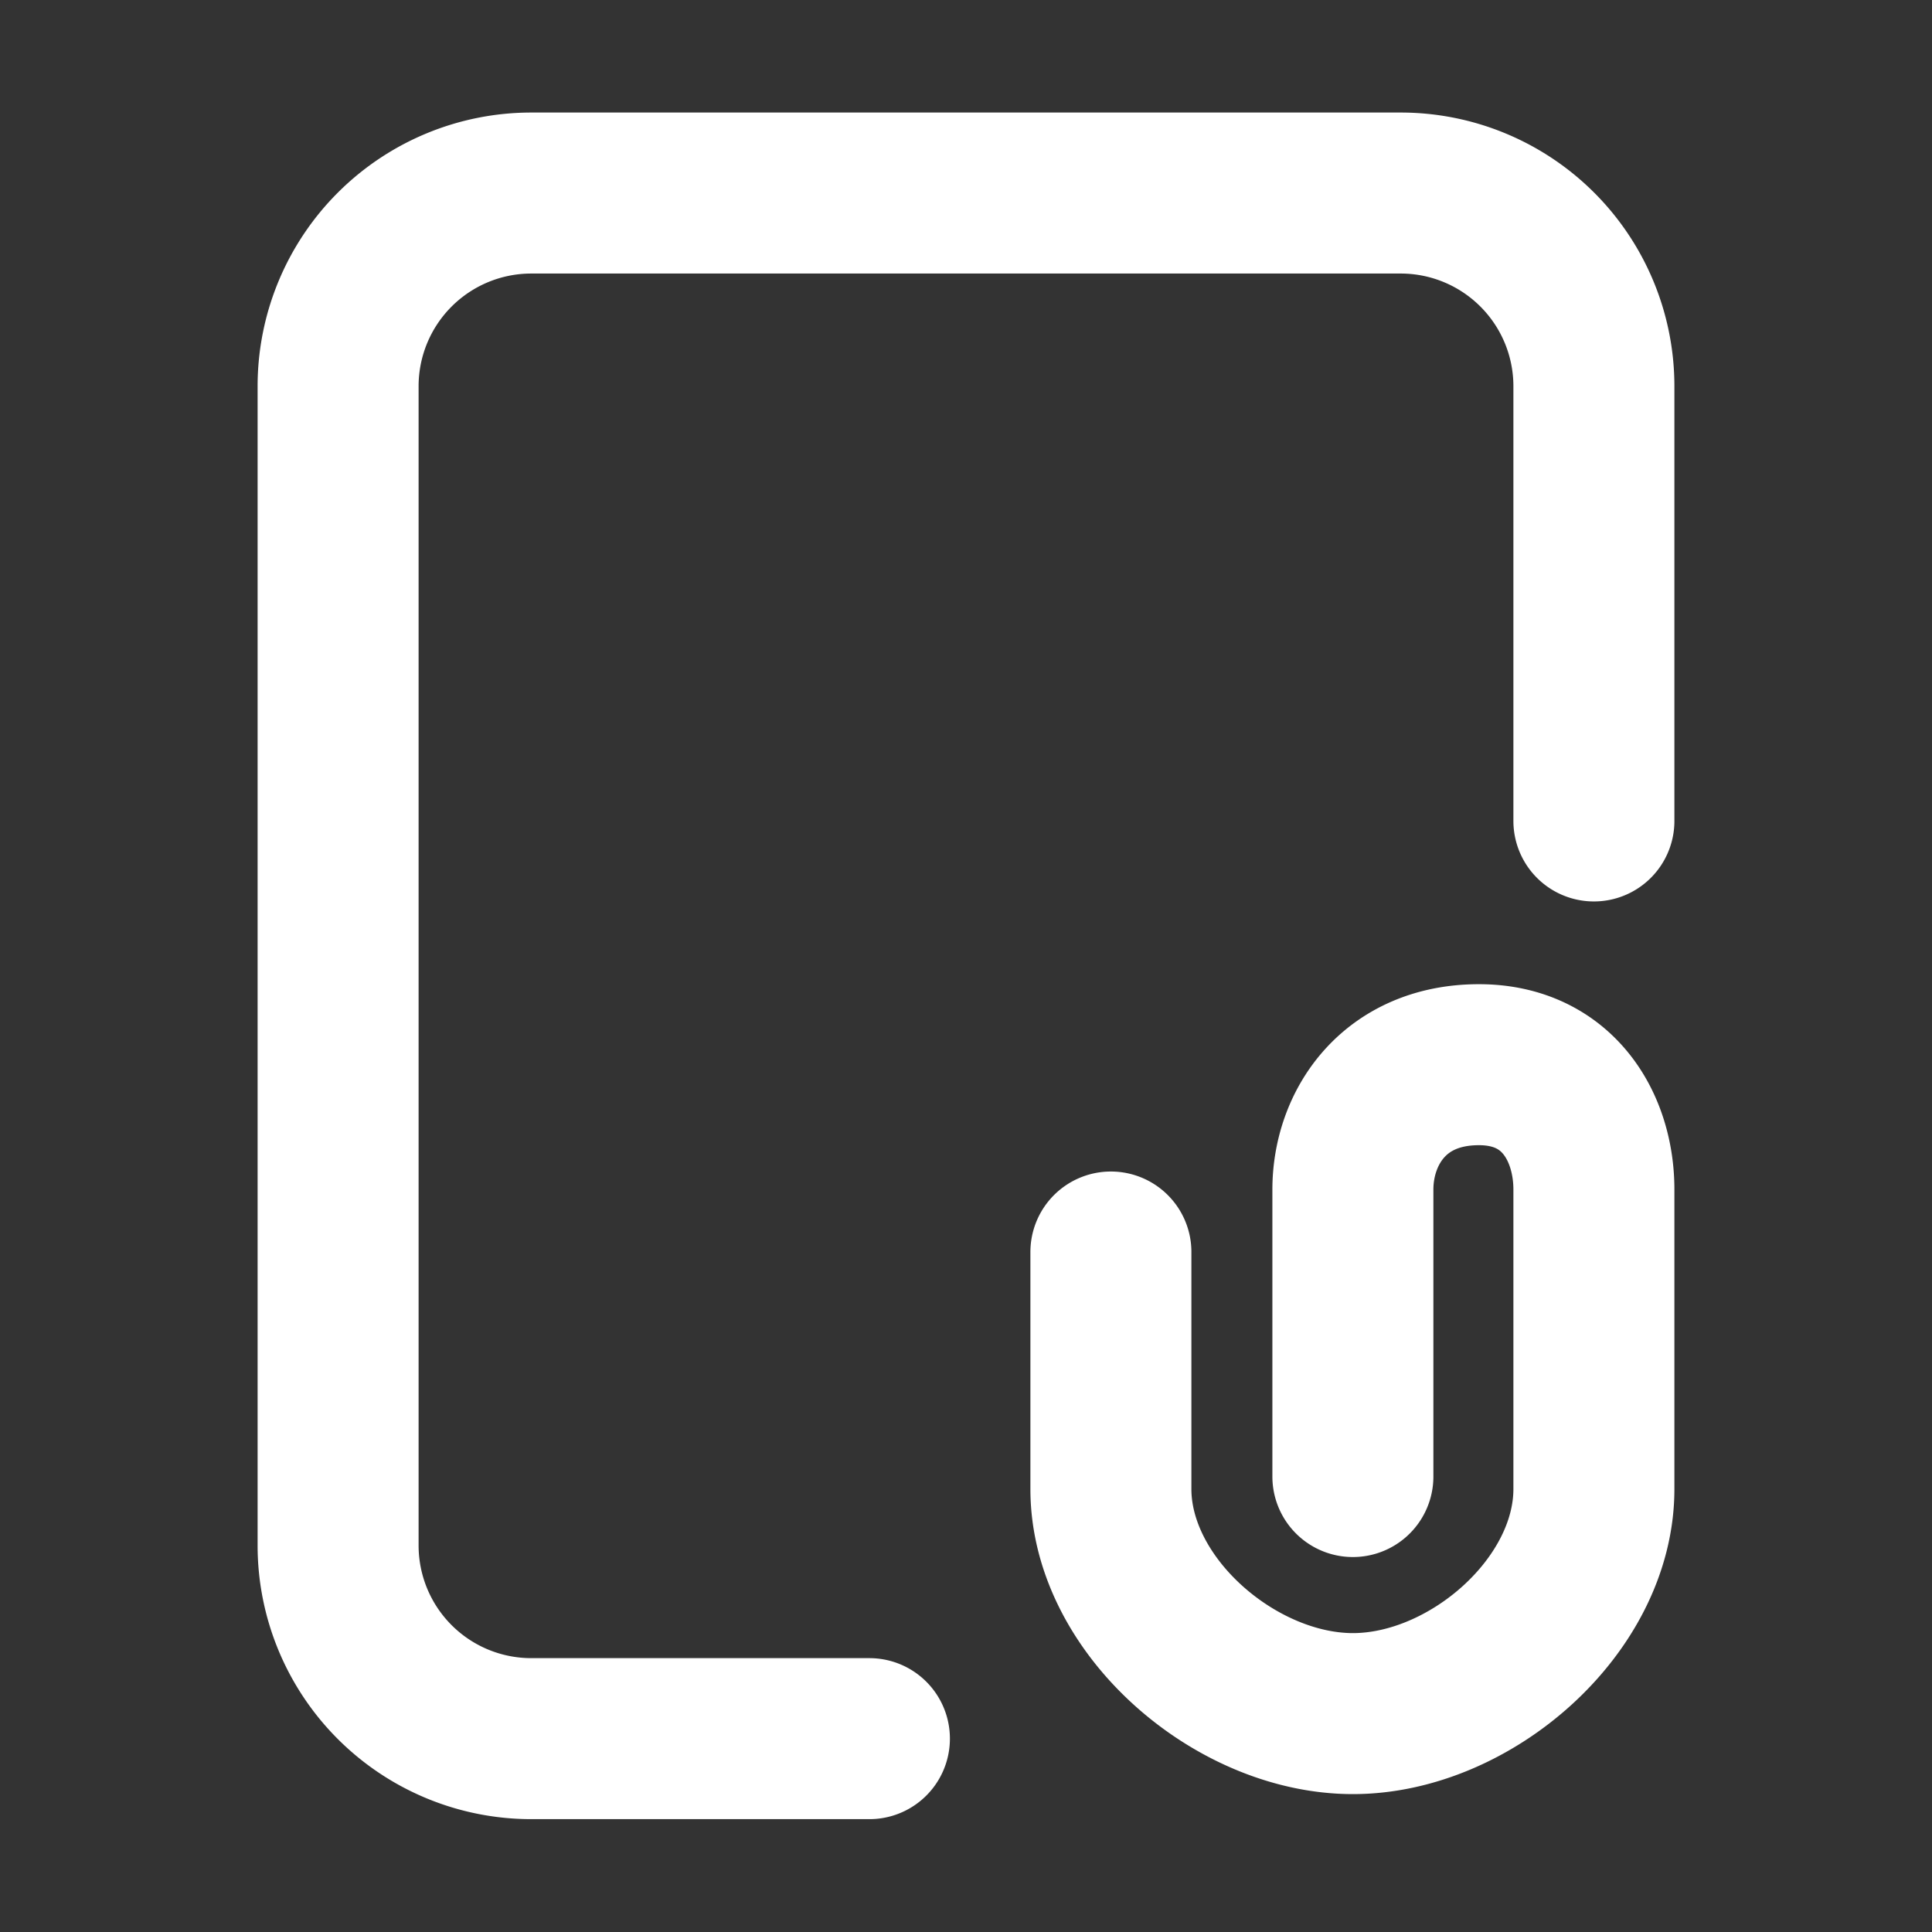
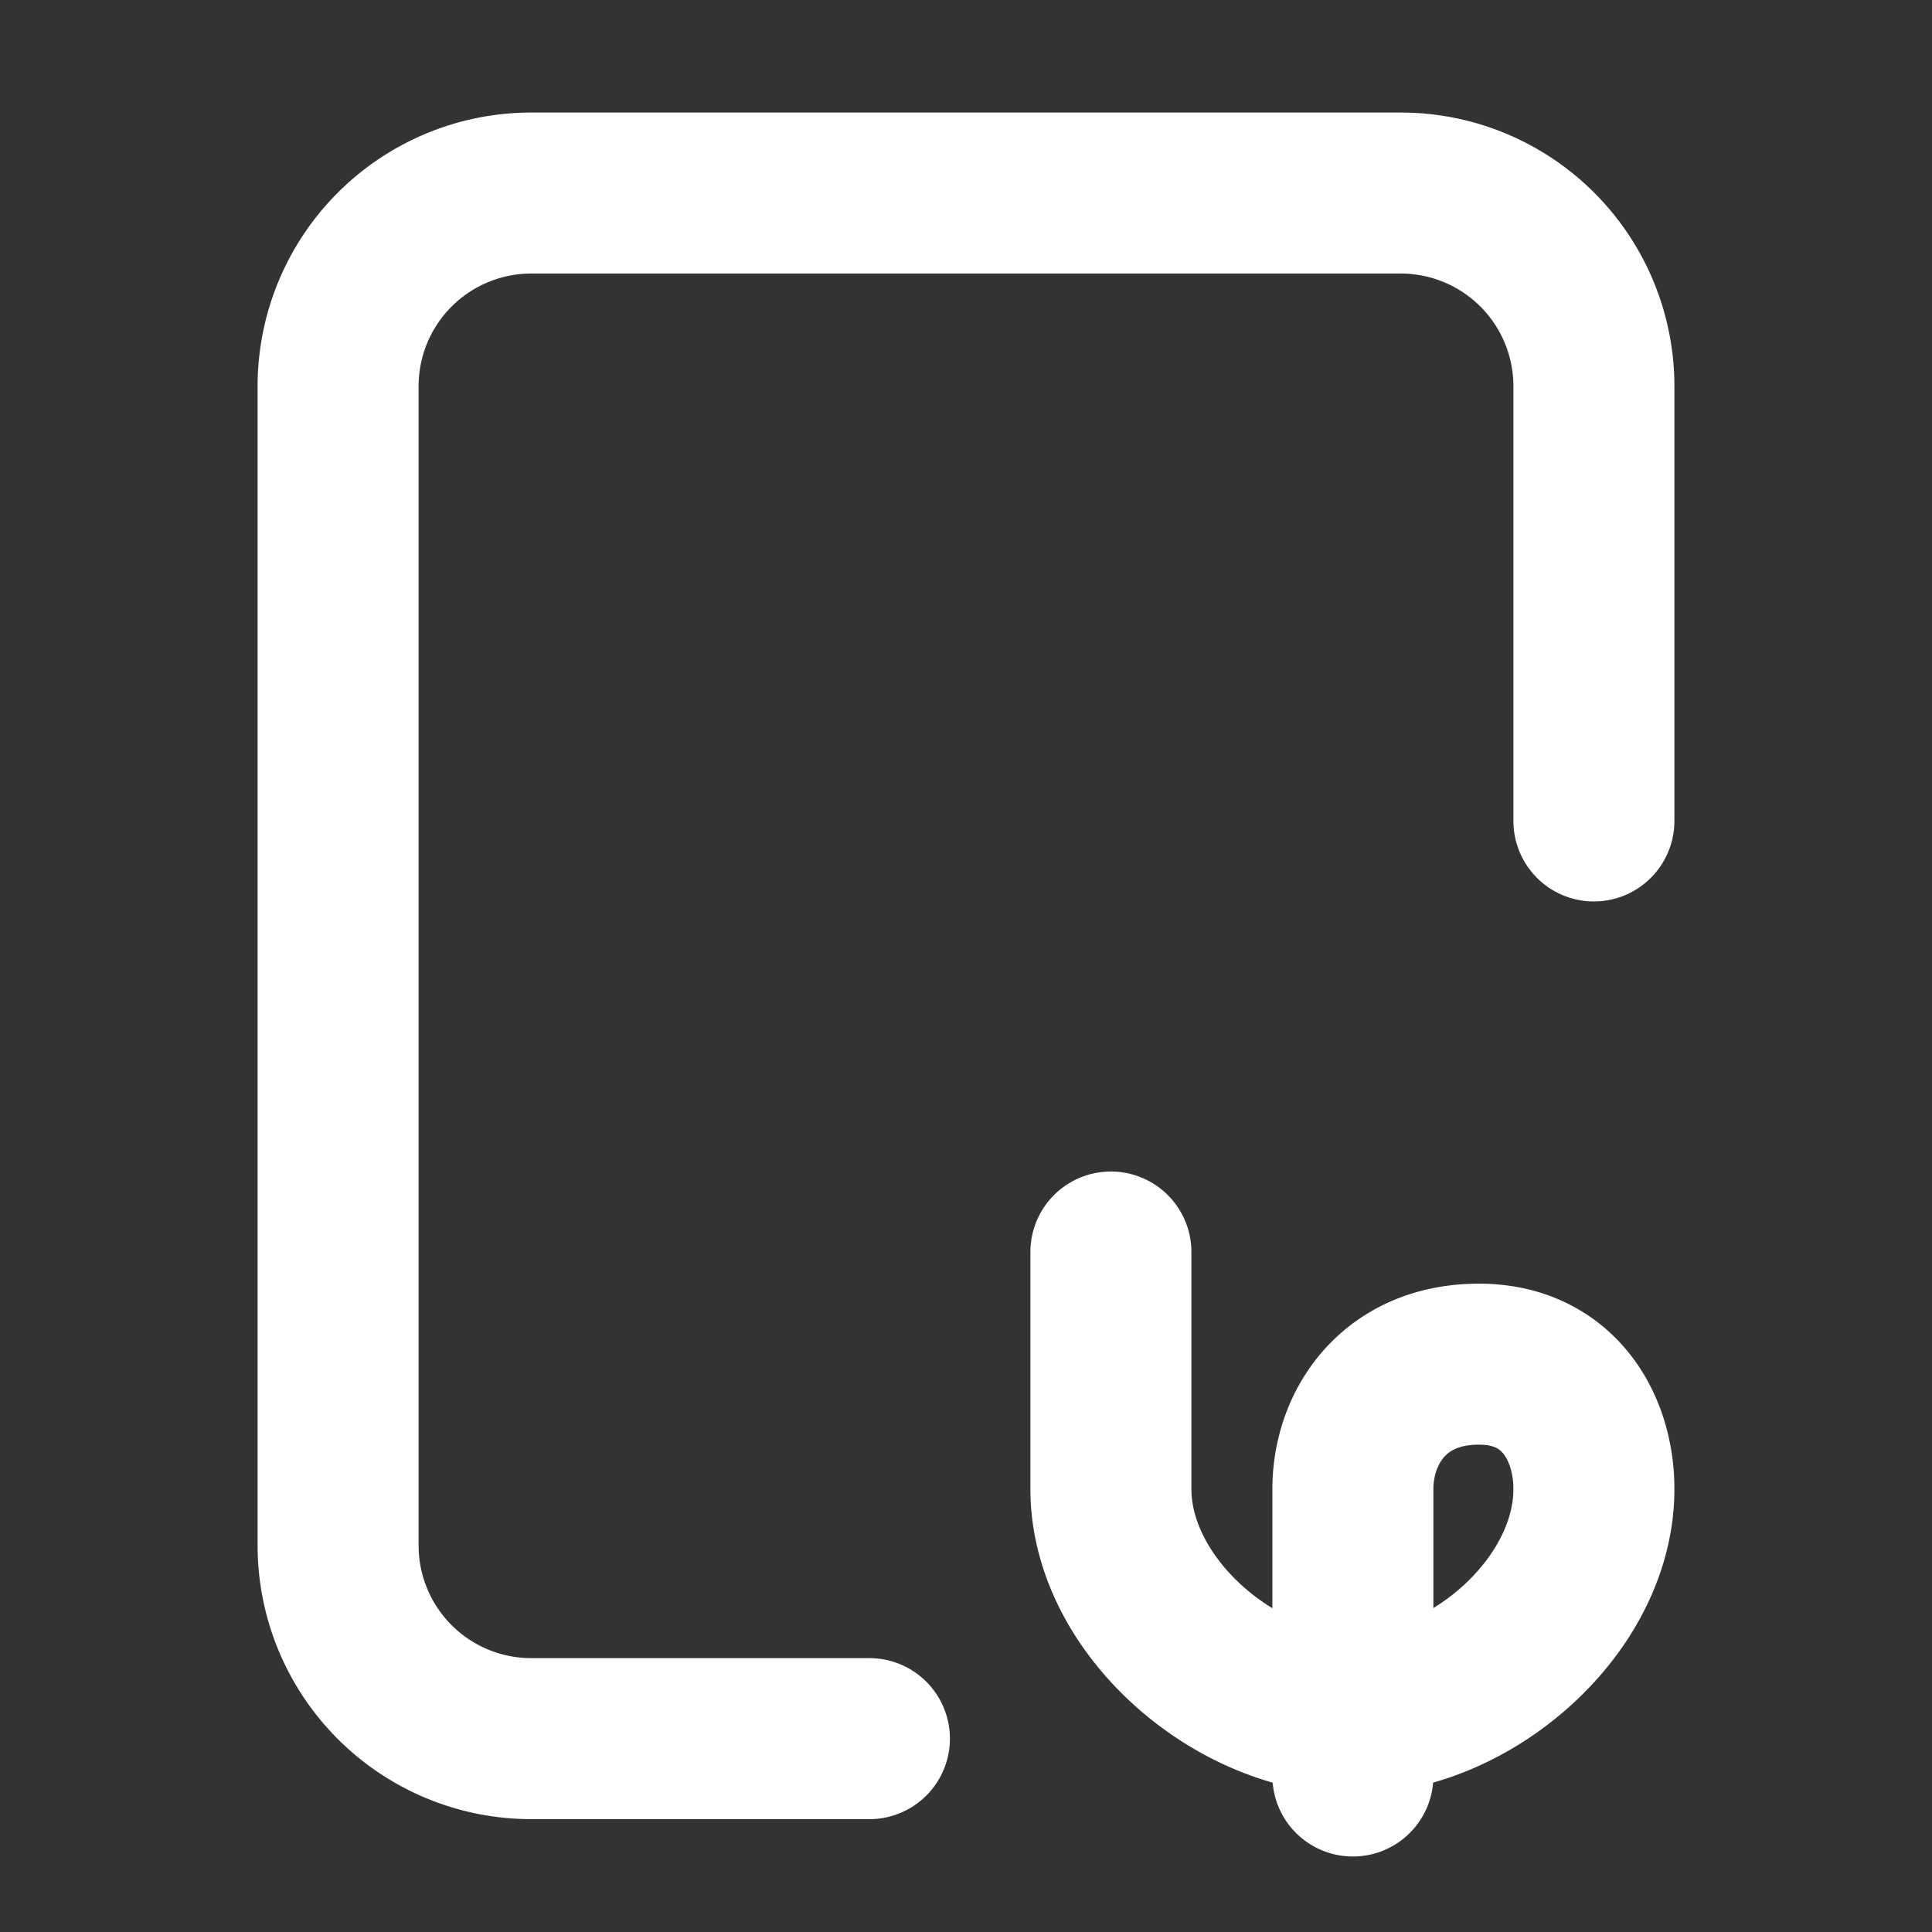
<svg xmlns="http://www.w3.org/2000/svg" width="24" height="24" fill="none">
  <rect width="100%" height="100%" fill="#333333" stroke="none" />
-   <path d="M10.8 21.598H6.6a2.4 2.4 0 01-2.4-2.4v-14.4a2.4 2.4 0 012.4-2.4h10.8a2.4 2.4 0 012.4 2.4v5.4m-6 5.355v2.944c0 1.455 1.552 2.79 3.006 2.79 1.456 0 2.994-1.335 2.994-2.79v-3.72c0-.77-.443-1.551-1.428-1.551-1.053 0-1.566.781-1.566 1.552v3.564" stroke="#fff" stroke-width="2" stroke-linecap="round" />
+   <path d="M10.8 21.598H6.6a2.4 2.4 0 01-2.4-2.4v-14.4a2.4 2.4 0 012.4-2.4h10.8a2.4 2.4 0 012.4 2.4v5.4m-6 5.355v2.944c0 1.455 1.552 2.79 3.006 2.79 1.456 0 2.994-1.335 2.994-2.79c0-.77-.443-1.551-1.428-1.551-1.053 0-1.566.781-1.566 1.552v3.564" stroke="#fff" stroke-width="2" stroke-linecap="round" />
</svg>